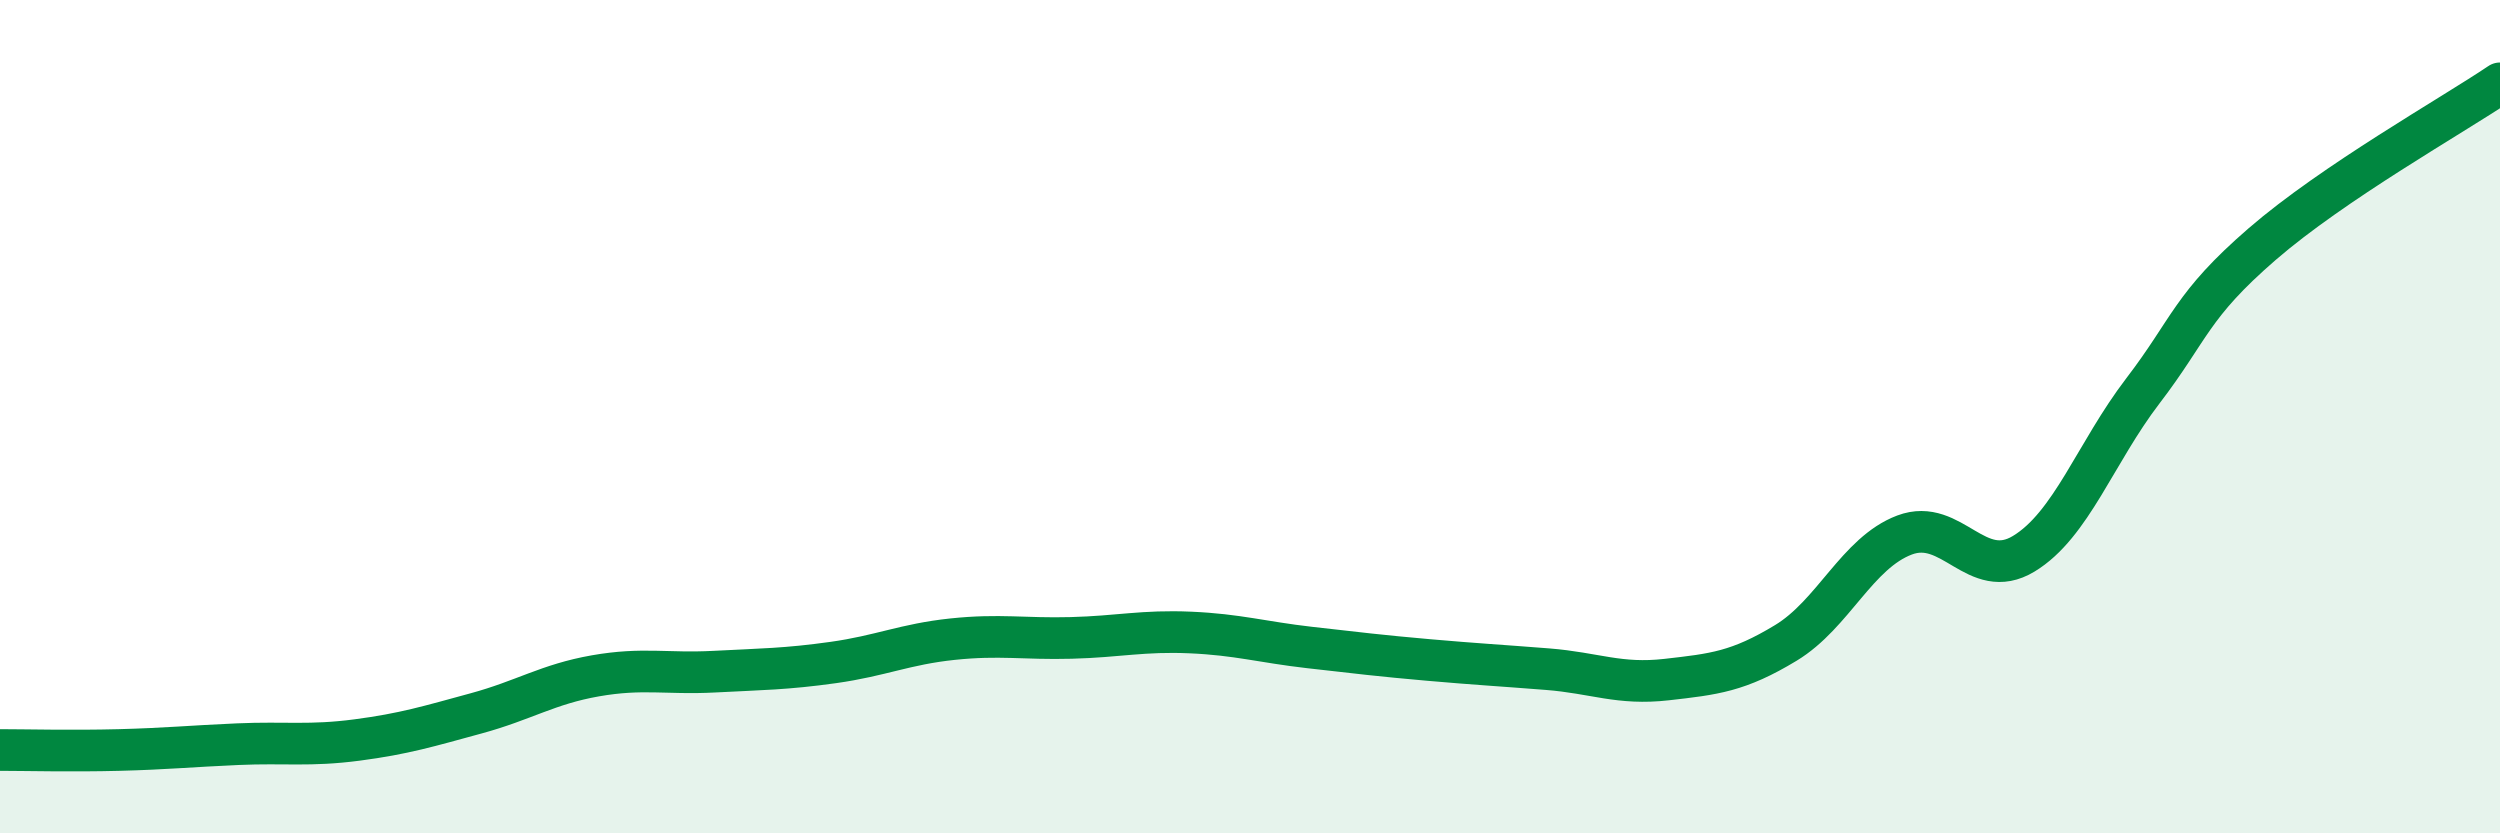
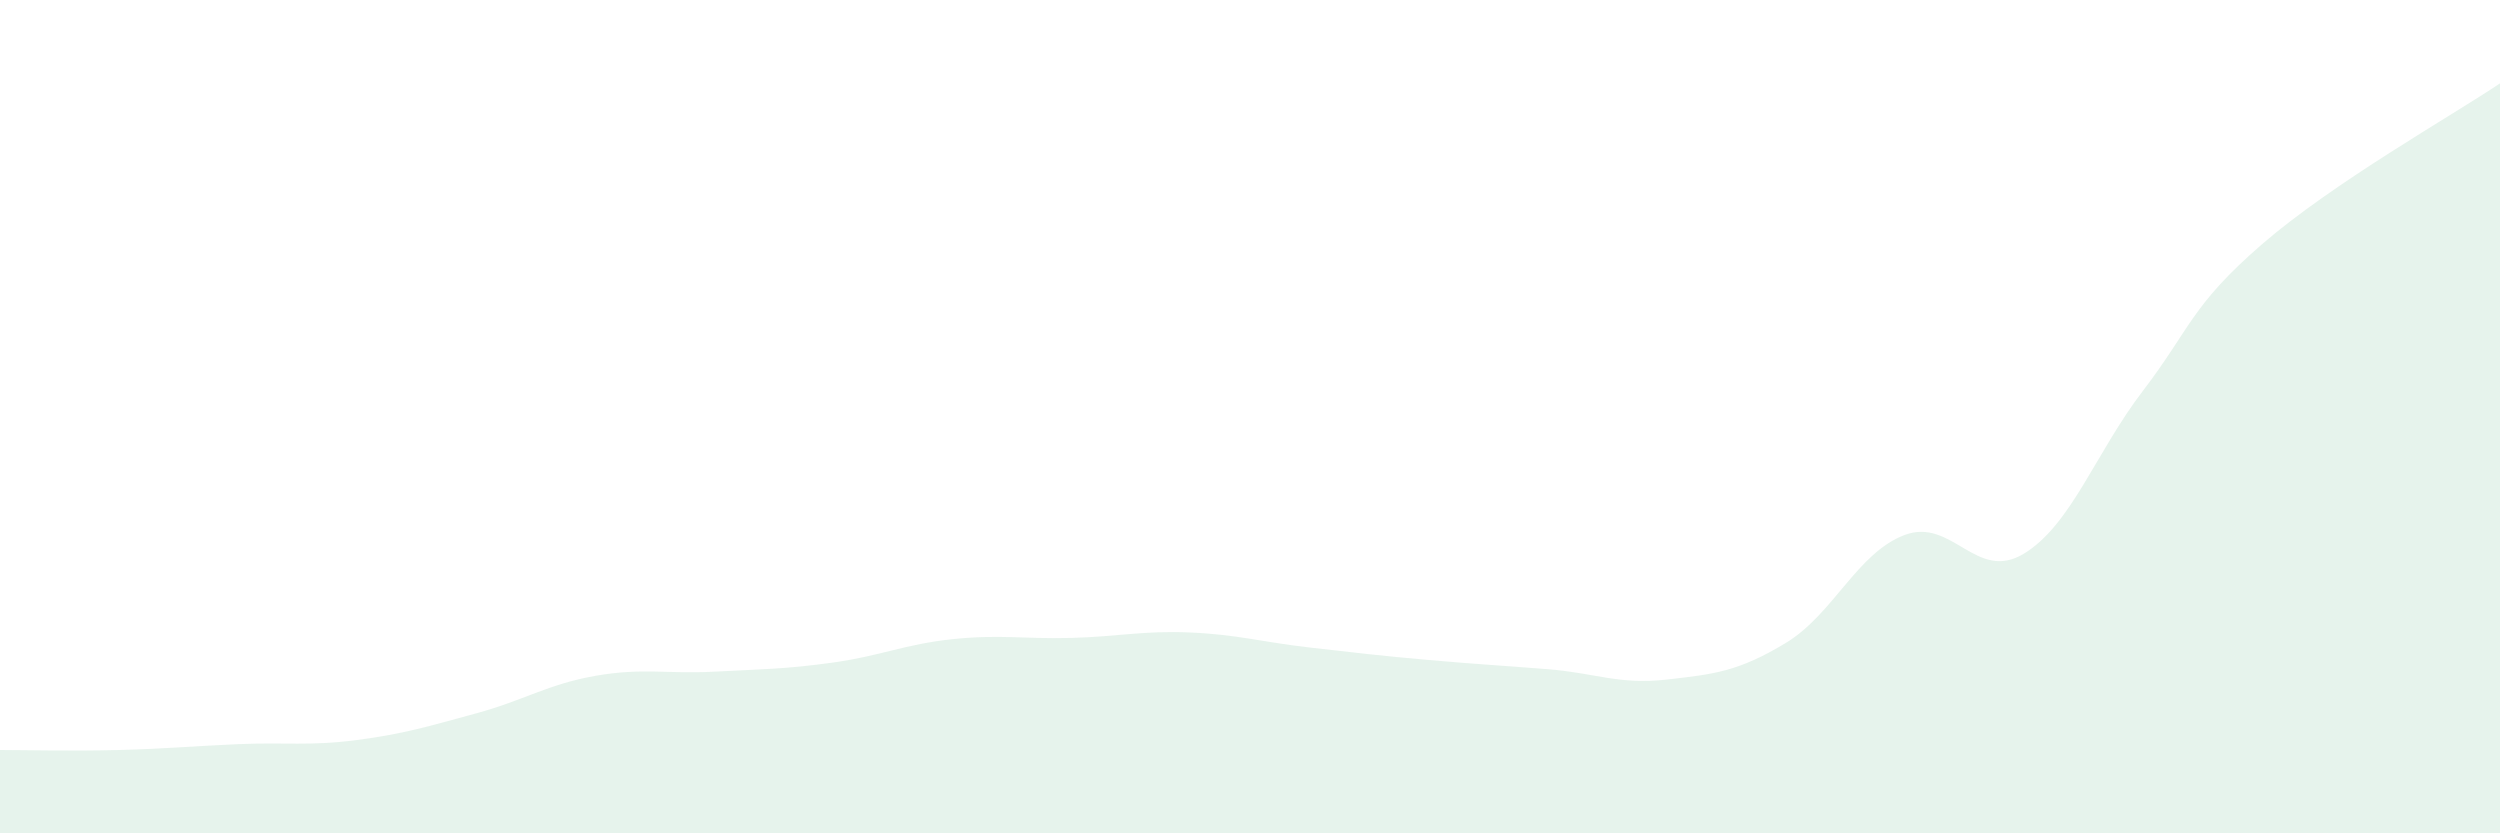
<svg xmlns="http://www.w3.org/2000/svg" width="60" height="20" viewBox="0 0 60 20">
  <path d="M 0,18 C 0.57,18 1.72,18.03 2.86,18 C 4,17.97 4.57,17.91 5.71,17.86 C 6.85,17.81 7.43,17.91 8.57,17.76 C 9.71,17.61 10.29,17.43 11.43,17.12 C 12.57,16.81 13.15,16.42 14.29,16.22 C 15.43,16.02 16,16.18 17.14,16.12 C 18.28,16.06 18.86,16.06 20,15.9 C 21.14,15.74 21.72,15.46 22.86,15.34 C 24,15.22 24.57,15.34 25.71,15.31 C 26.85,15.28 27.43,15.13 28.57,15.18 C 29.71,15.23 30.29,15.41 31.43,15.54 C 32.57,15.67 33.15,15.74 34.29,15.84 C 35.43,15.94 36,15.97 37.14,16.06 C 38.28,16.15 38.86,16.44 40,16.31 C 41.14,16.18 41.72,16.12 42.86,15.43 C 44,14.74 44.57,13.27 45.71,12.84 C 46.85,12.41 47.43,13.98 48.57,13.29 C 49.71,12.6 50.29,10.87 51.43,9.38 C 52.57,7.89 52.58,7.34 54.29,5.86 C 56,4.38 58.86,2.77 60,2L60 20L0 20Z" fill="#008740" opacity="0.1" stroke-linecap="round" stroke-linejoin="round" />
-   <path d="M 0,18 C 0.57,18 1.72,18.03 2.86,18 C 4,17.97 4.57,17.91 5.71,17.86 C 6.85,17.81 7.43,17.91 8.57,17.76 C 9.71,17.61 10.29,17.43 11.43,17.12 C 12.57,16.81 13.15,16.42 14.29,16.22 C 15.43,16.02 16,16.18 17.14,16.12 C 18.28,16.06 18.86,16.06 20,15.9 C 21.14,15.74 21.72,15.46 22.86,15.34 C 24,15.22 24.57,15.34 25.71,15.31 C 26.85,15.28 27.43,15.13 28.57,15.18 C 29.71,15.23 30.29,15.41 31.43,15.54 C 32.57,15.67 33.15,15.74 34.29,15.84 C 35.43,15.94 36,15.97 37.14,16.06 C 38.28,16.15 38.86,16.44 40,16.31 C 41.14,16.18 41.72,16.12 42.86,15.43 C 44,14.74 44.57,13.27 45.71,12.84 C 46.85,12.41 47.43,13.98 48.57,13.29 C 49.71,12.6 50.29,10.87 51.43,9.38 C 52.57,7.89 52.58,7.34 54.29,5.86 C 56,4.38 58.86,2.77 60,2" stroke="#008740" stroke-width="1" fill="none" stroke-linecap="round" stroke-linejoin="round" />
</svg>